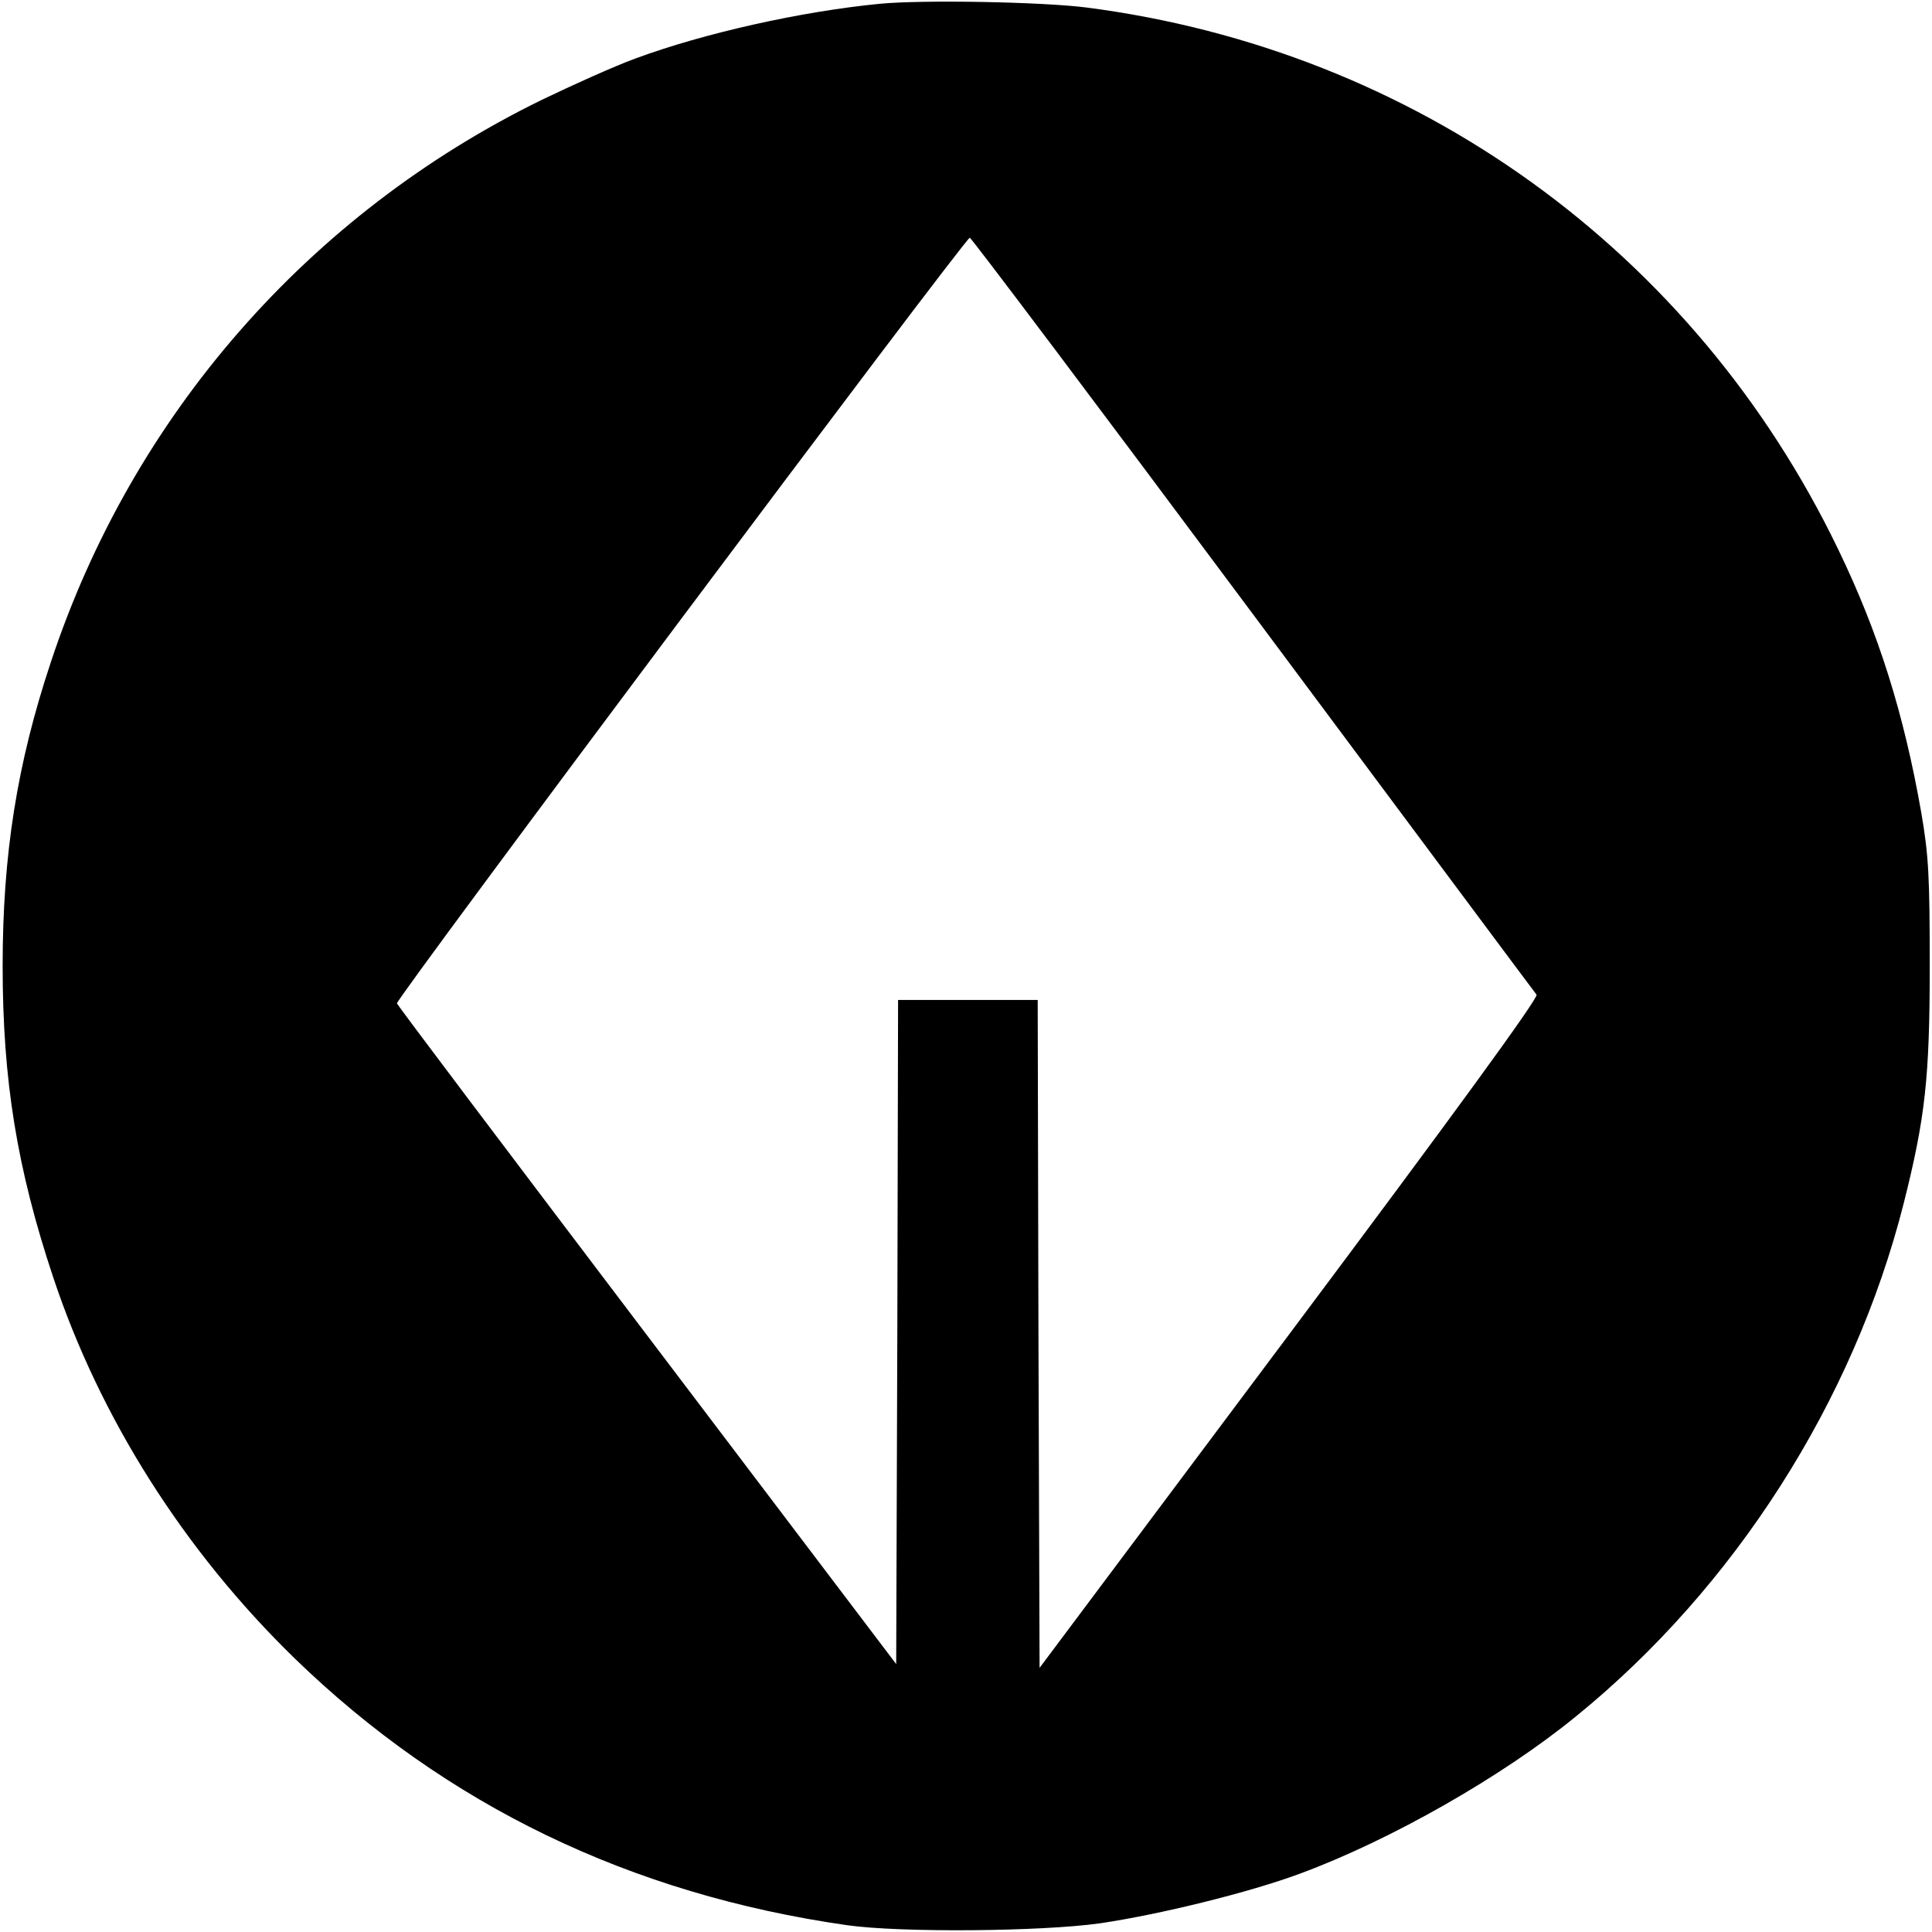
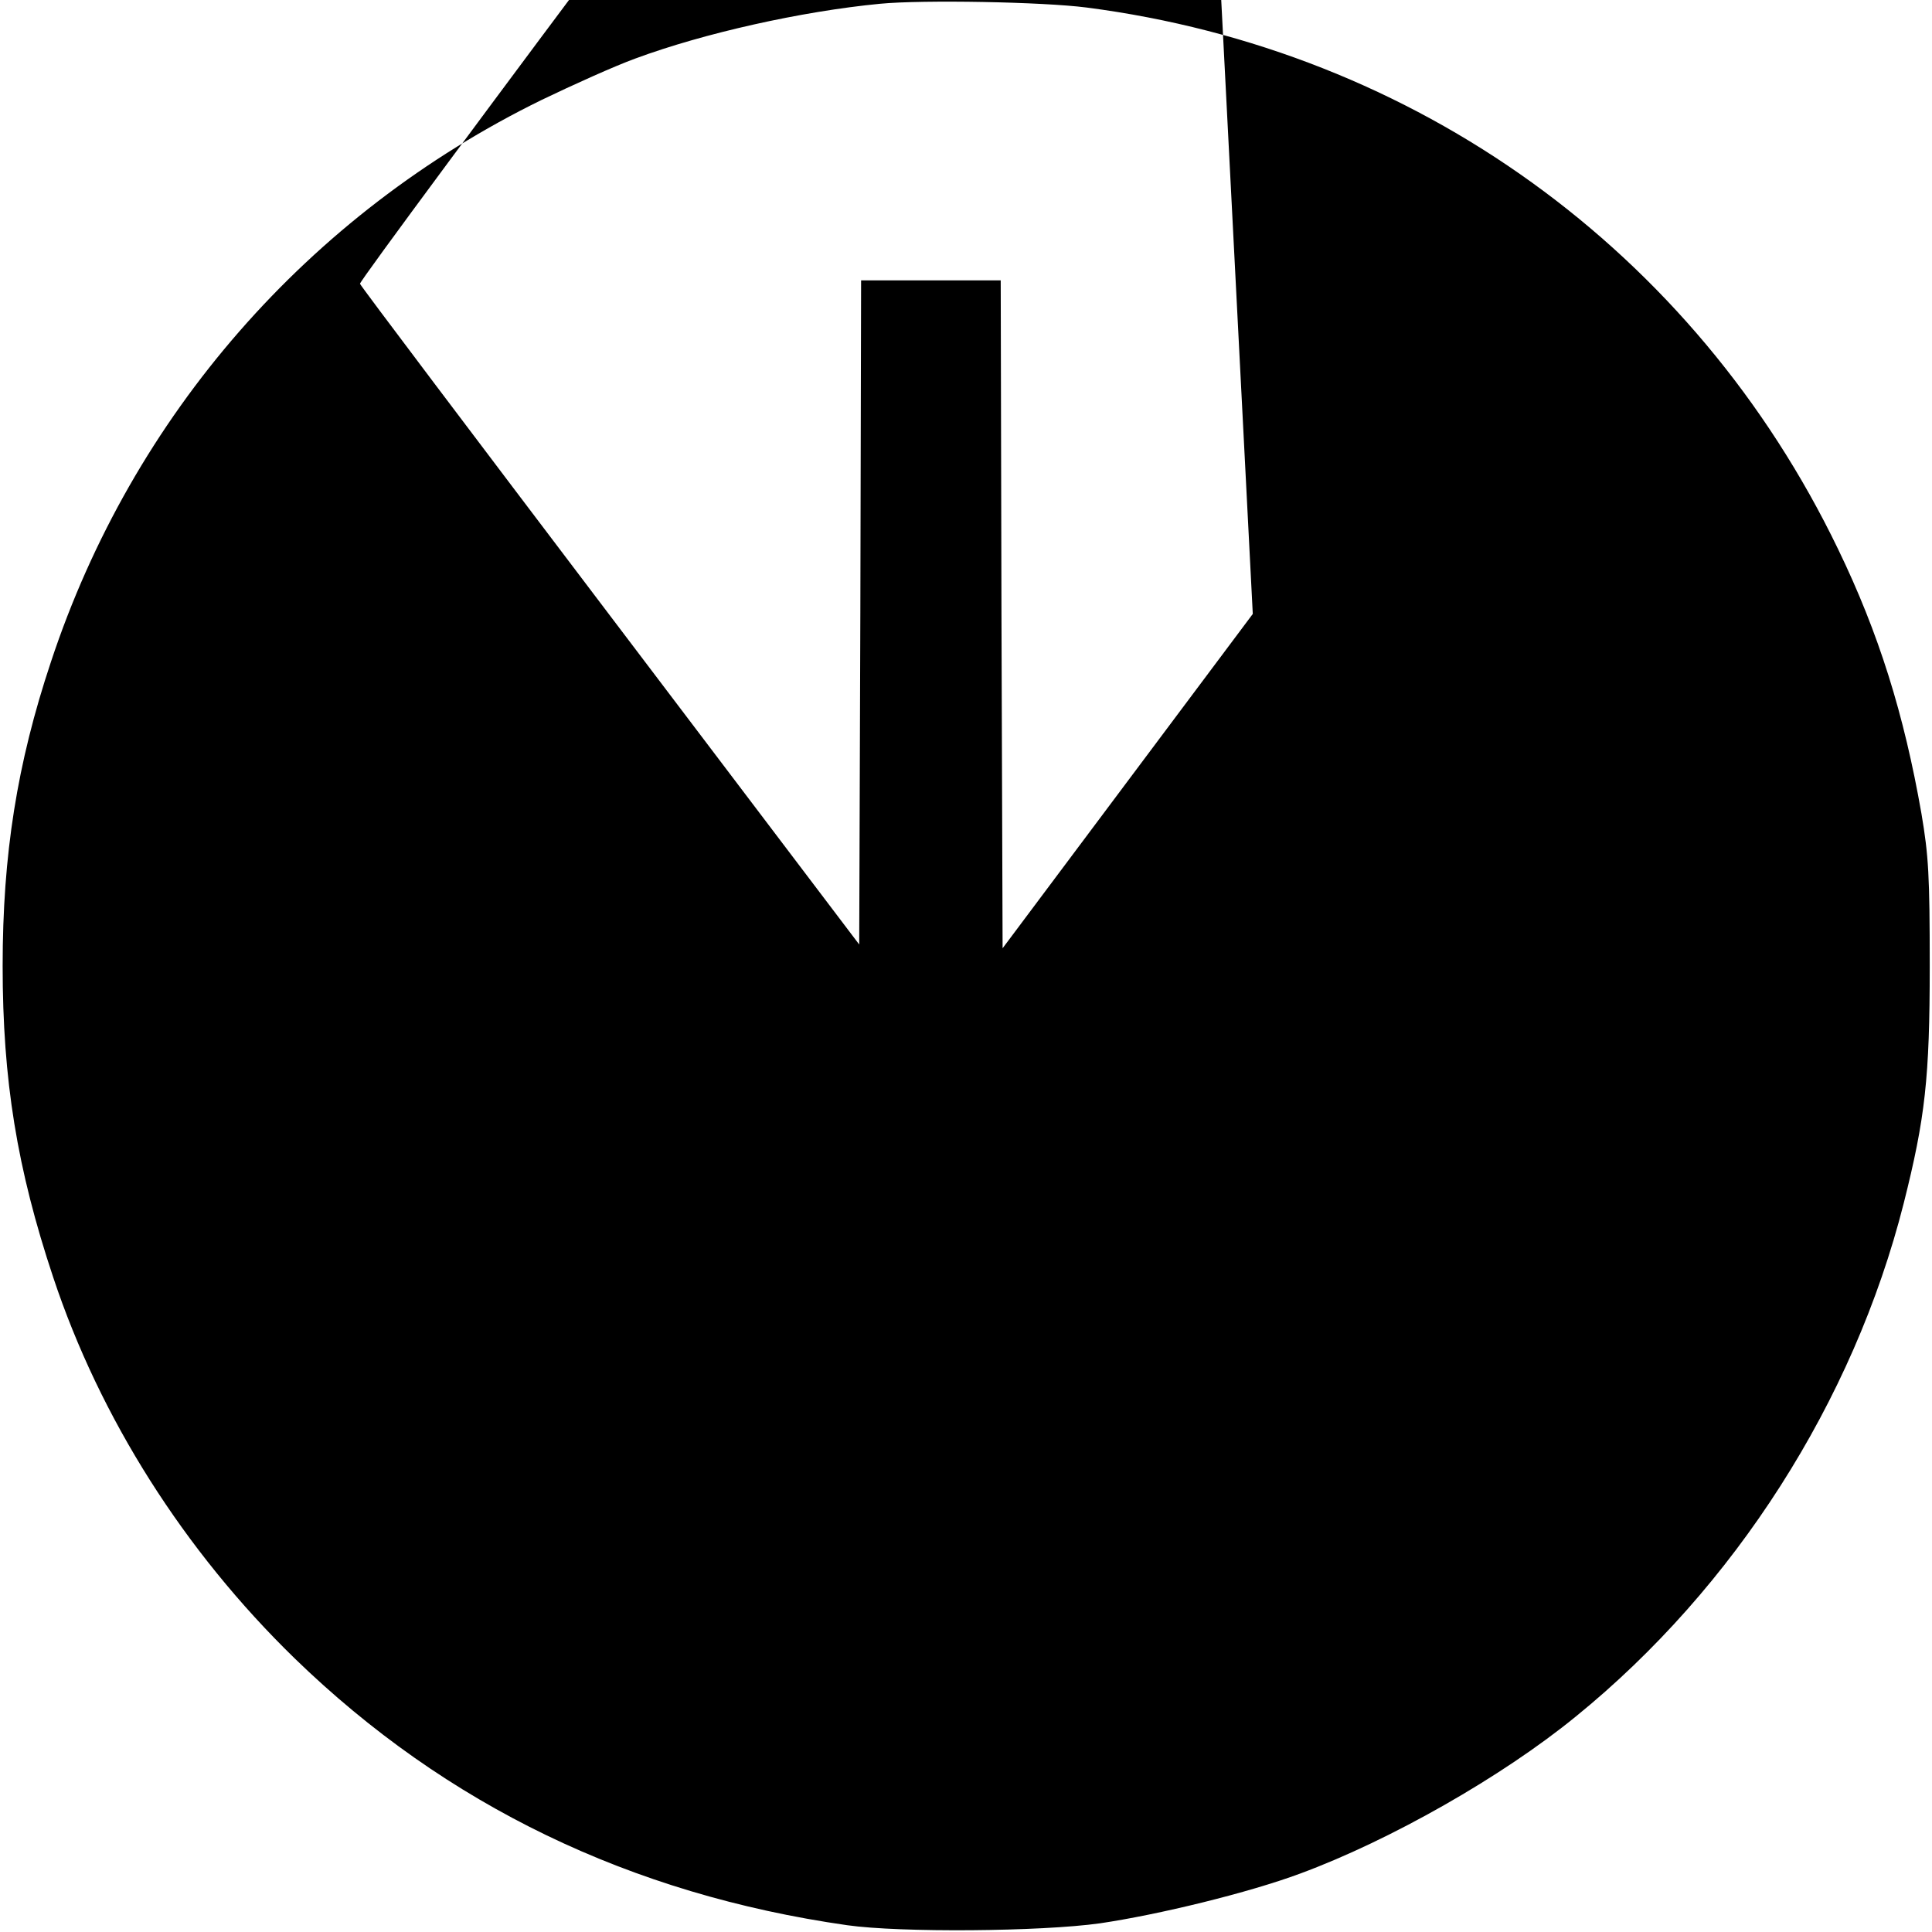
<svg xmlns="http://www.w3.org/2000/svg" version="1.0" width="512pt" height="512pt" viewBox="0 0 512 512" preserveAspectRatio="xMidYMid meet">
  <g transform="translate(0,512) scale(0.1,-0.1)" fill="#000000" stroke="none">
-     <path d="M2332 5110 c-208 -20 -467 -78 -648 -145 -55 -20 -166 -70 -249 -110 -617 -302 -1084 -836 -1300 -1489 -90 -270 -128 -511 -128 -806 0 -302 38 -537 134 -825 124 -373 347 -725 640 -1010 401 -389 890 -625 1464 -707 141 -20 513 -17 670 5 156 23 394 81 531 132 238 88 534 256 730 416 421 342 736 835 869 1360 57 226 69 333 69 629 0 239 -3 292 -22 404 -46 263 -113 478 -221 701 -381 790 -1119 1322 -1991 1435 -116 15 -434 21 -548 10z m988 -1617 c409 -549 747 -1003 752 -1009 6 -8 -220 -318 -654 -898 l-663 -886 -3 885 -2 885 -185 0 -185 0 -2 -880 -3 -880 -660 871 c-363 479 -662 875 -663 880 -4 11 1506 2029 1518 2029 4 0 342 -449 750 -997z" />
+     <path d="M2332 5110 c-208 -20 -467 -78 -648 -145 -55 -20 -166 -70 -249 -110 -617 -302 -1084 -836 -1300 -1489 -90 -270 -128 -511 -128 -806 0 -302 38 -537 134 -825 124 -373 347 -725 640 -1010 401 -389 890 -625 1464 -707 141 -20 513 -17 670 5 156 23 394 81 531 132 238 88 534 256 730 416 421 342 736 835 869 1360 57 226 69 333 69 629 0 239 -3 292 -22 404 -46 263 -113 478 -221 701 -381 790 -1119 1322 -1991 1435 -116 15 -434 21 -548 10z m988 -1617 l-663 -886 -3 885 -2 885 -185 0 -185 0 -2 -880 -3 -880 -660 871 c-363 479 -662 875 -663 880 -4 11 1506 2029 1518 2029 4 0 342 -449 750 -997z" />
  </g>
</svg>